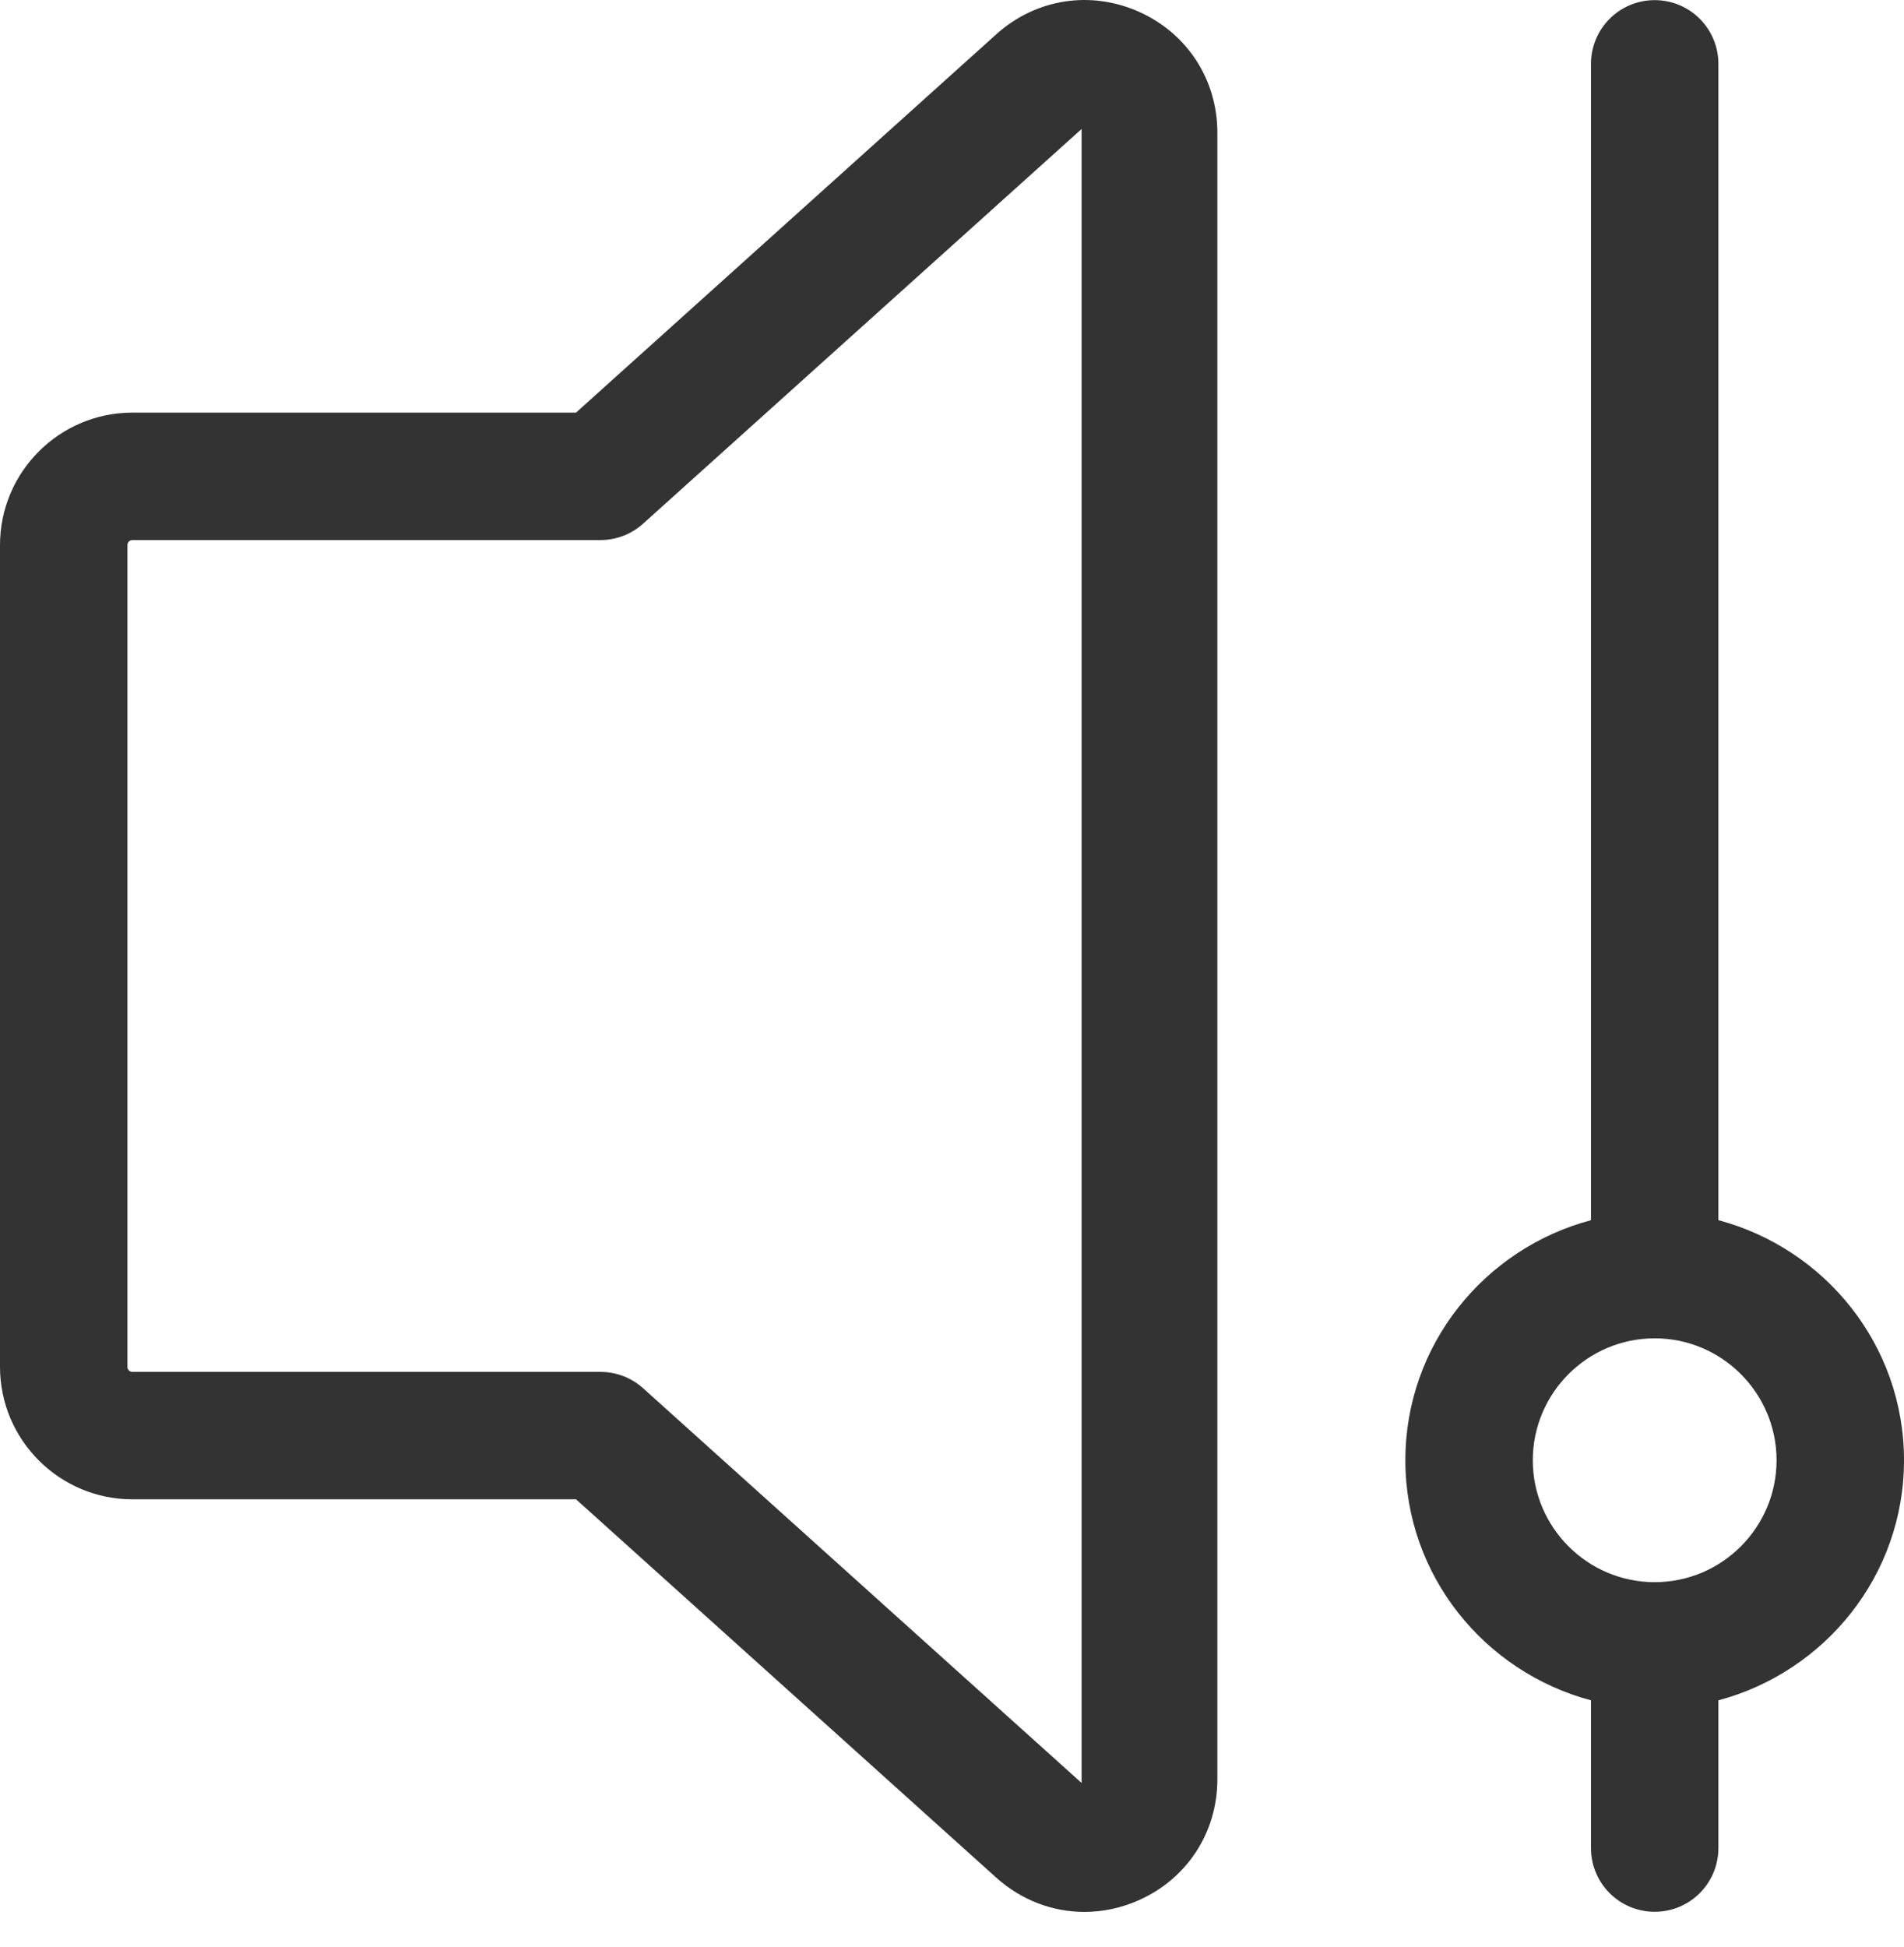
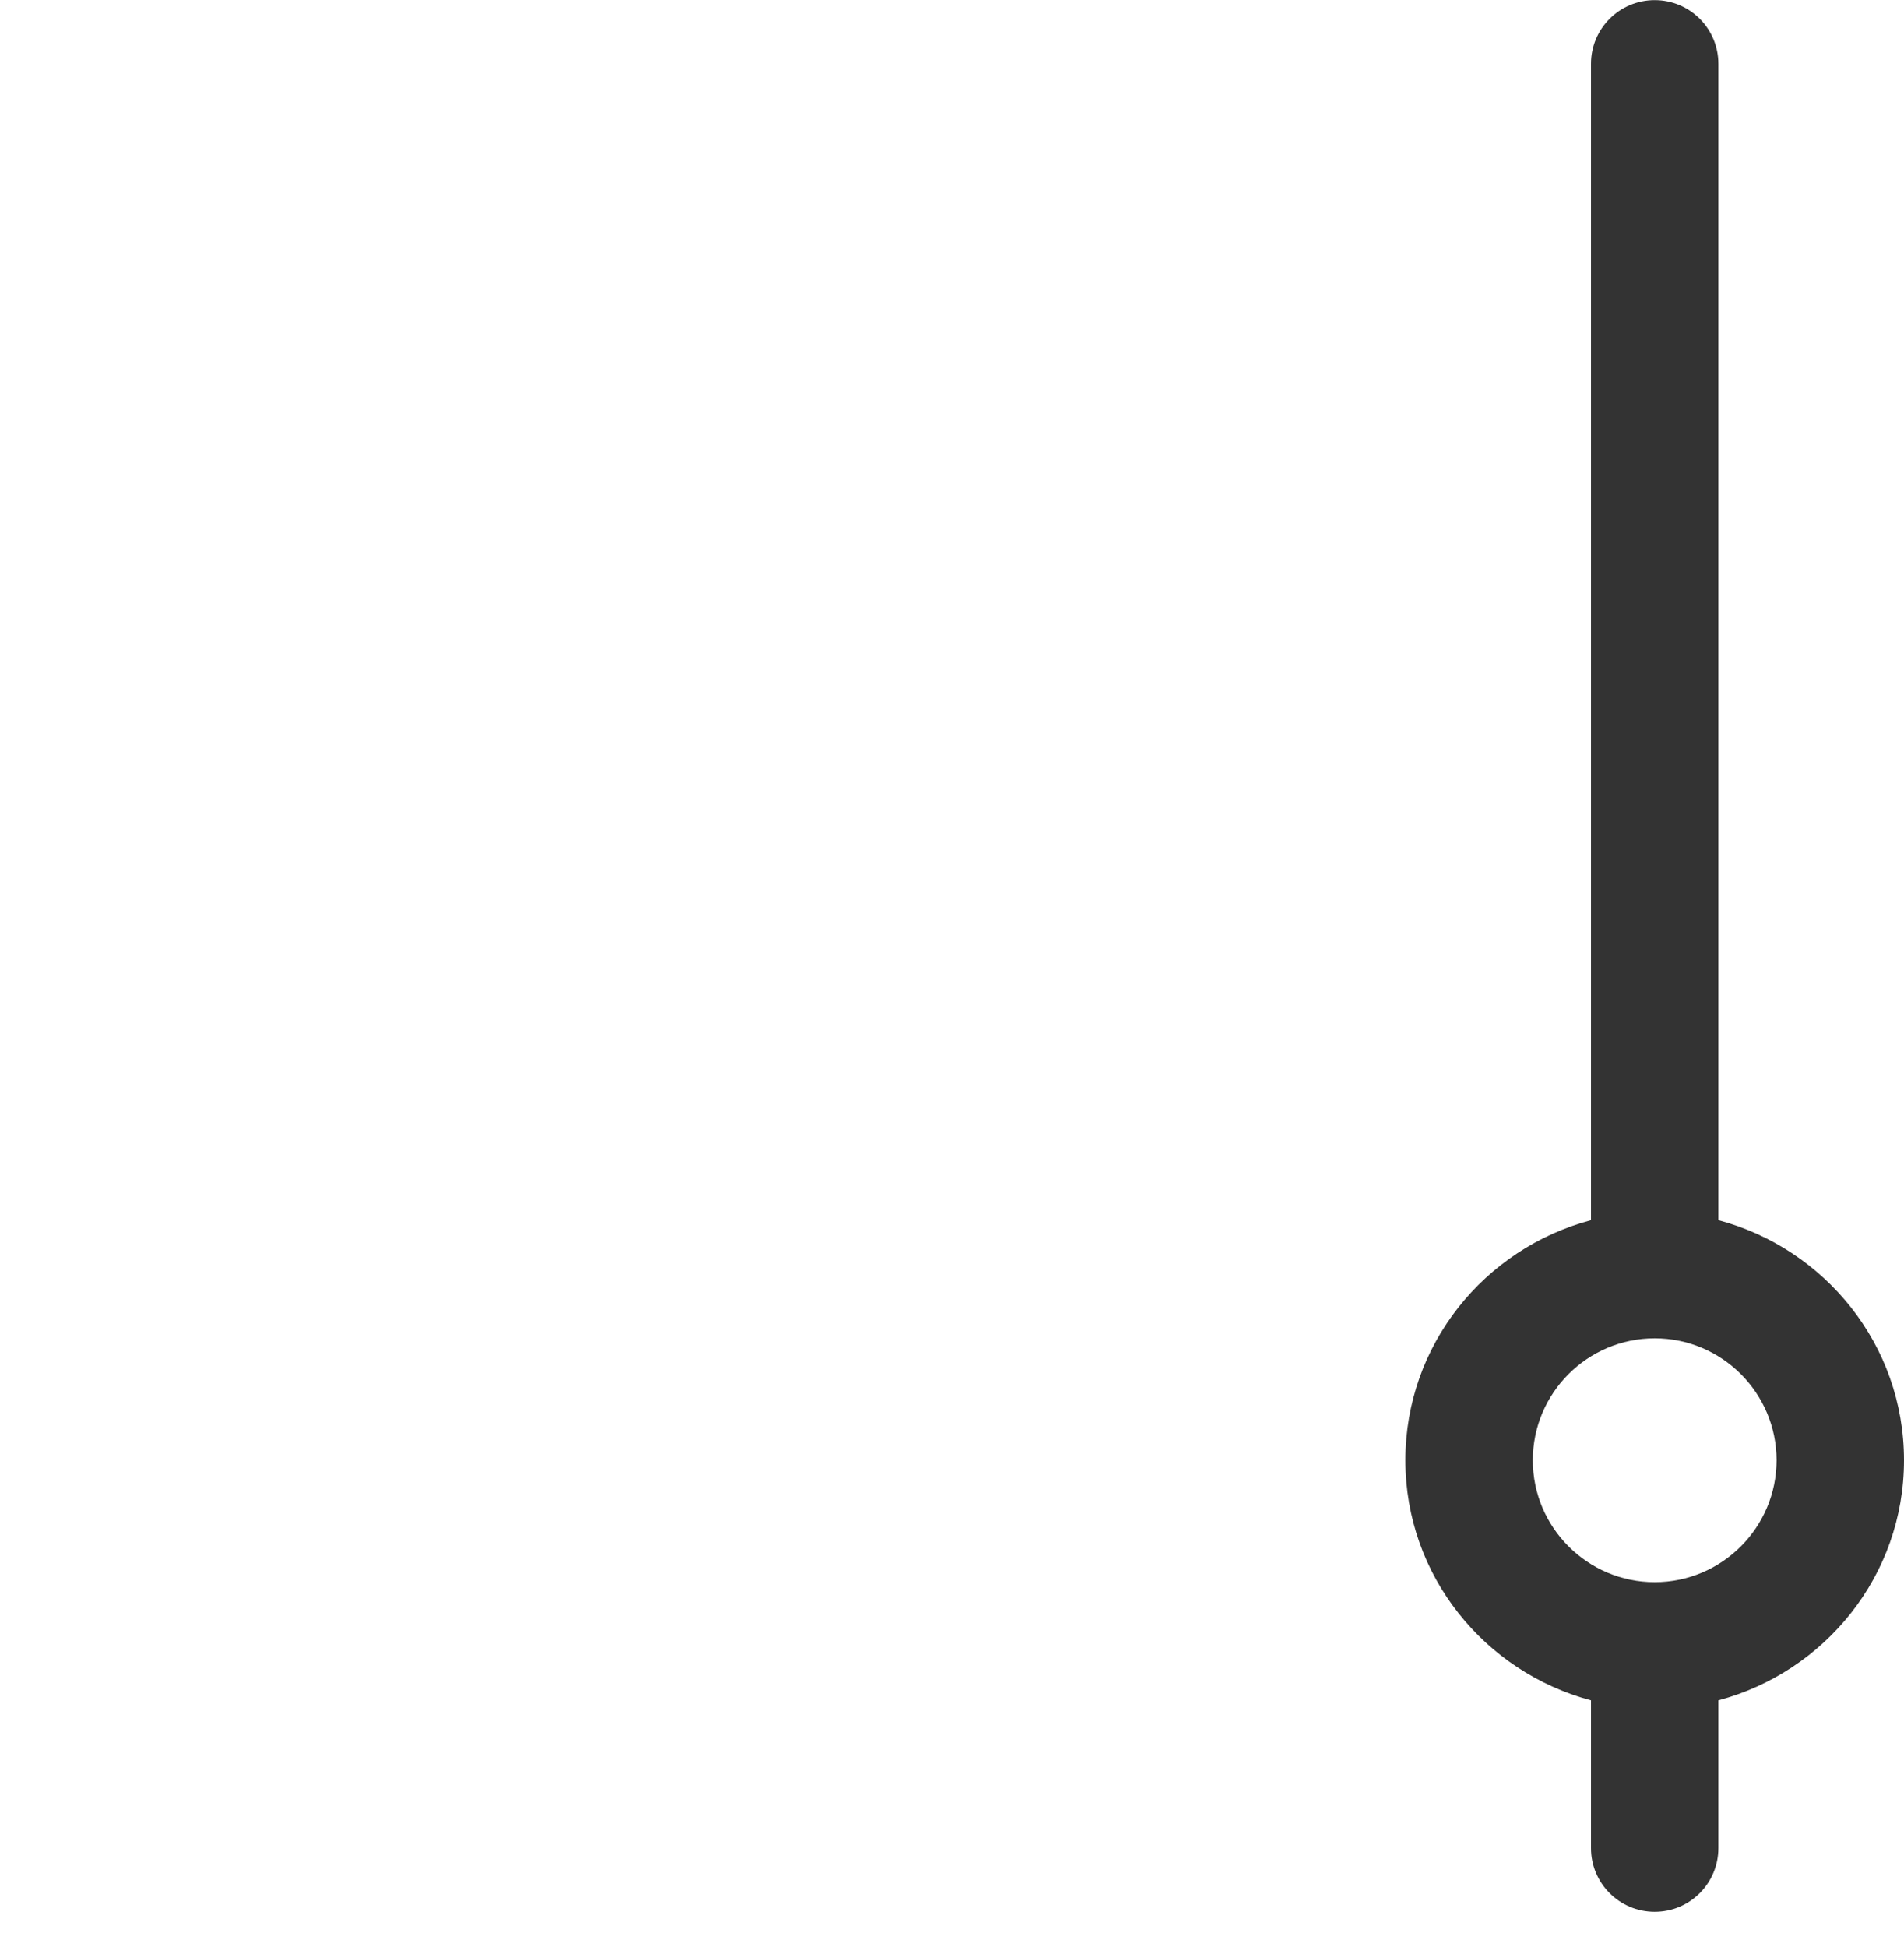
<svg xmlns="http://www.w3.org/2000/svg" width="45" height="46" viewBox="0 0 45 46" fill="none">
-   <path d="M23.548 44.371C24.141 44.903 24.878 45.179 25.629 45.179C26.061 45.179 26.498 45.088 26.916 44.902C28.06 44.393 28.772 43.297 28.772 42.044V3.136C28.772 1.882 28.06 0.787 26.916 0.277C25.772 -0.232 24.482 -0.03 23.548 0.809L13.614 9.75H3.13C1.404 9.75 0 11.154 0 12.88V32.299C0 34.025 1.404 35.429 3.13 35.429H13.614L23.548 44.371ZM3.012 32.299V12.88C3.012 12.815 3.064 12.762 3.13 12.762H14.192C14.564 12.762 14.922 12.624 15.199 12.375L25.563 3.048V42.132L15.199 32.804C14.922 32.555 14.564 32.418 14.192 32.418H3.13C3.064 32.418 3.012 32.365 3.012 32.299Z" fill="#333333" />
  <path d="M39.108 45.176C39.94 45.176 40.613 44.502 40.613 43.671V40.179C43.13 39.508 45 37.231 45 34.506C45 31.78 43.13 29.503 40.613 28.833V1.509C40.613 0.677 39.94 0.003 39.108 0.003C38.275 0.003 37.602 0.677 37.602 1.509V28.833C35.085 29.503 33.215 31.78 33.215 34.506C33.215 37.231 35.085 39.508 37.602 40.179V43.671C37.602 44.502 38.275 45.176 39.108 45.176ZM36.227 34.506C36.227 32.918 37.52 31.625 39.108 31.625C40.696 31.625 41.988 32.918 41.988 34.506C41.988 36.094 40.696 37.387 39.108 37.387C37.52 37.387 36.227 36.094 36.227 34.506Z" fill="#333333" />
</svg>